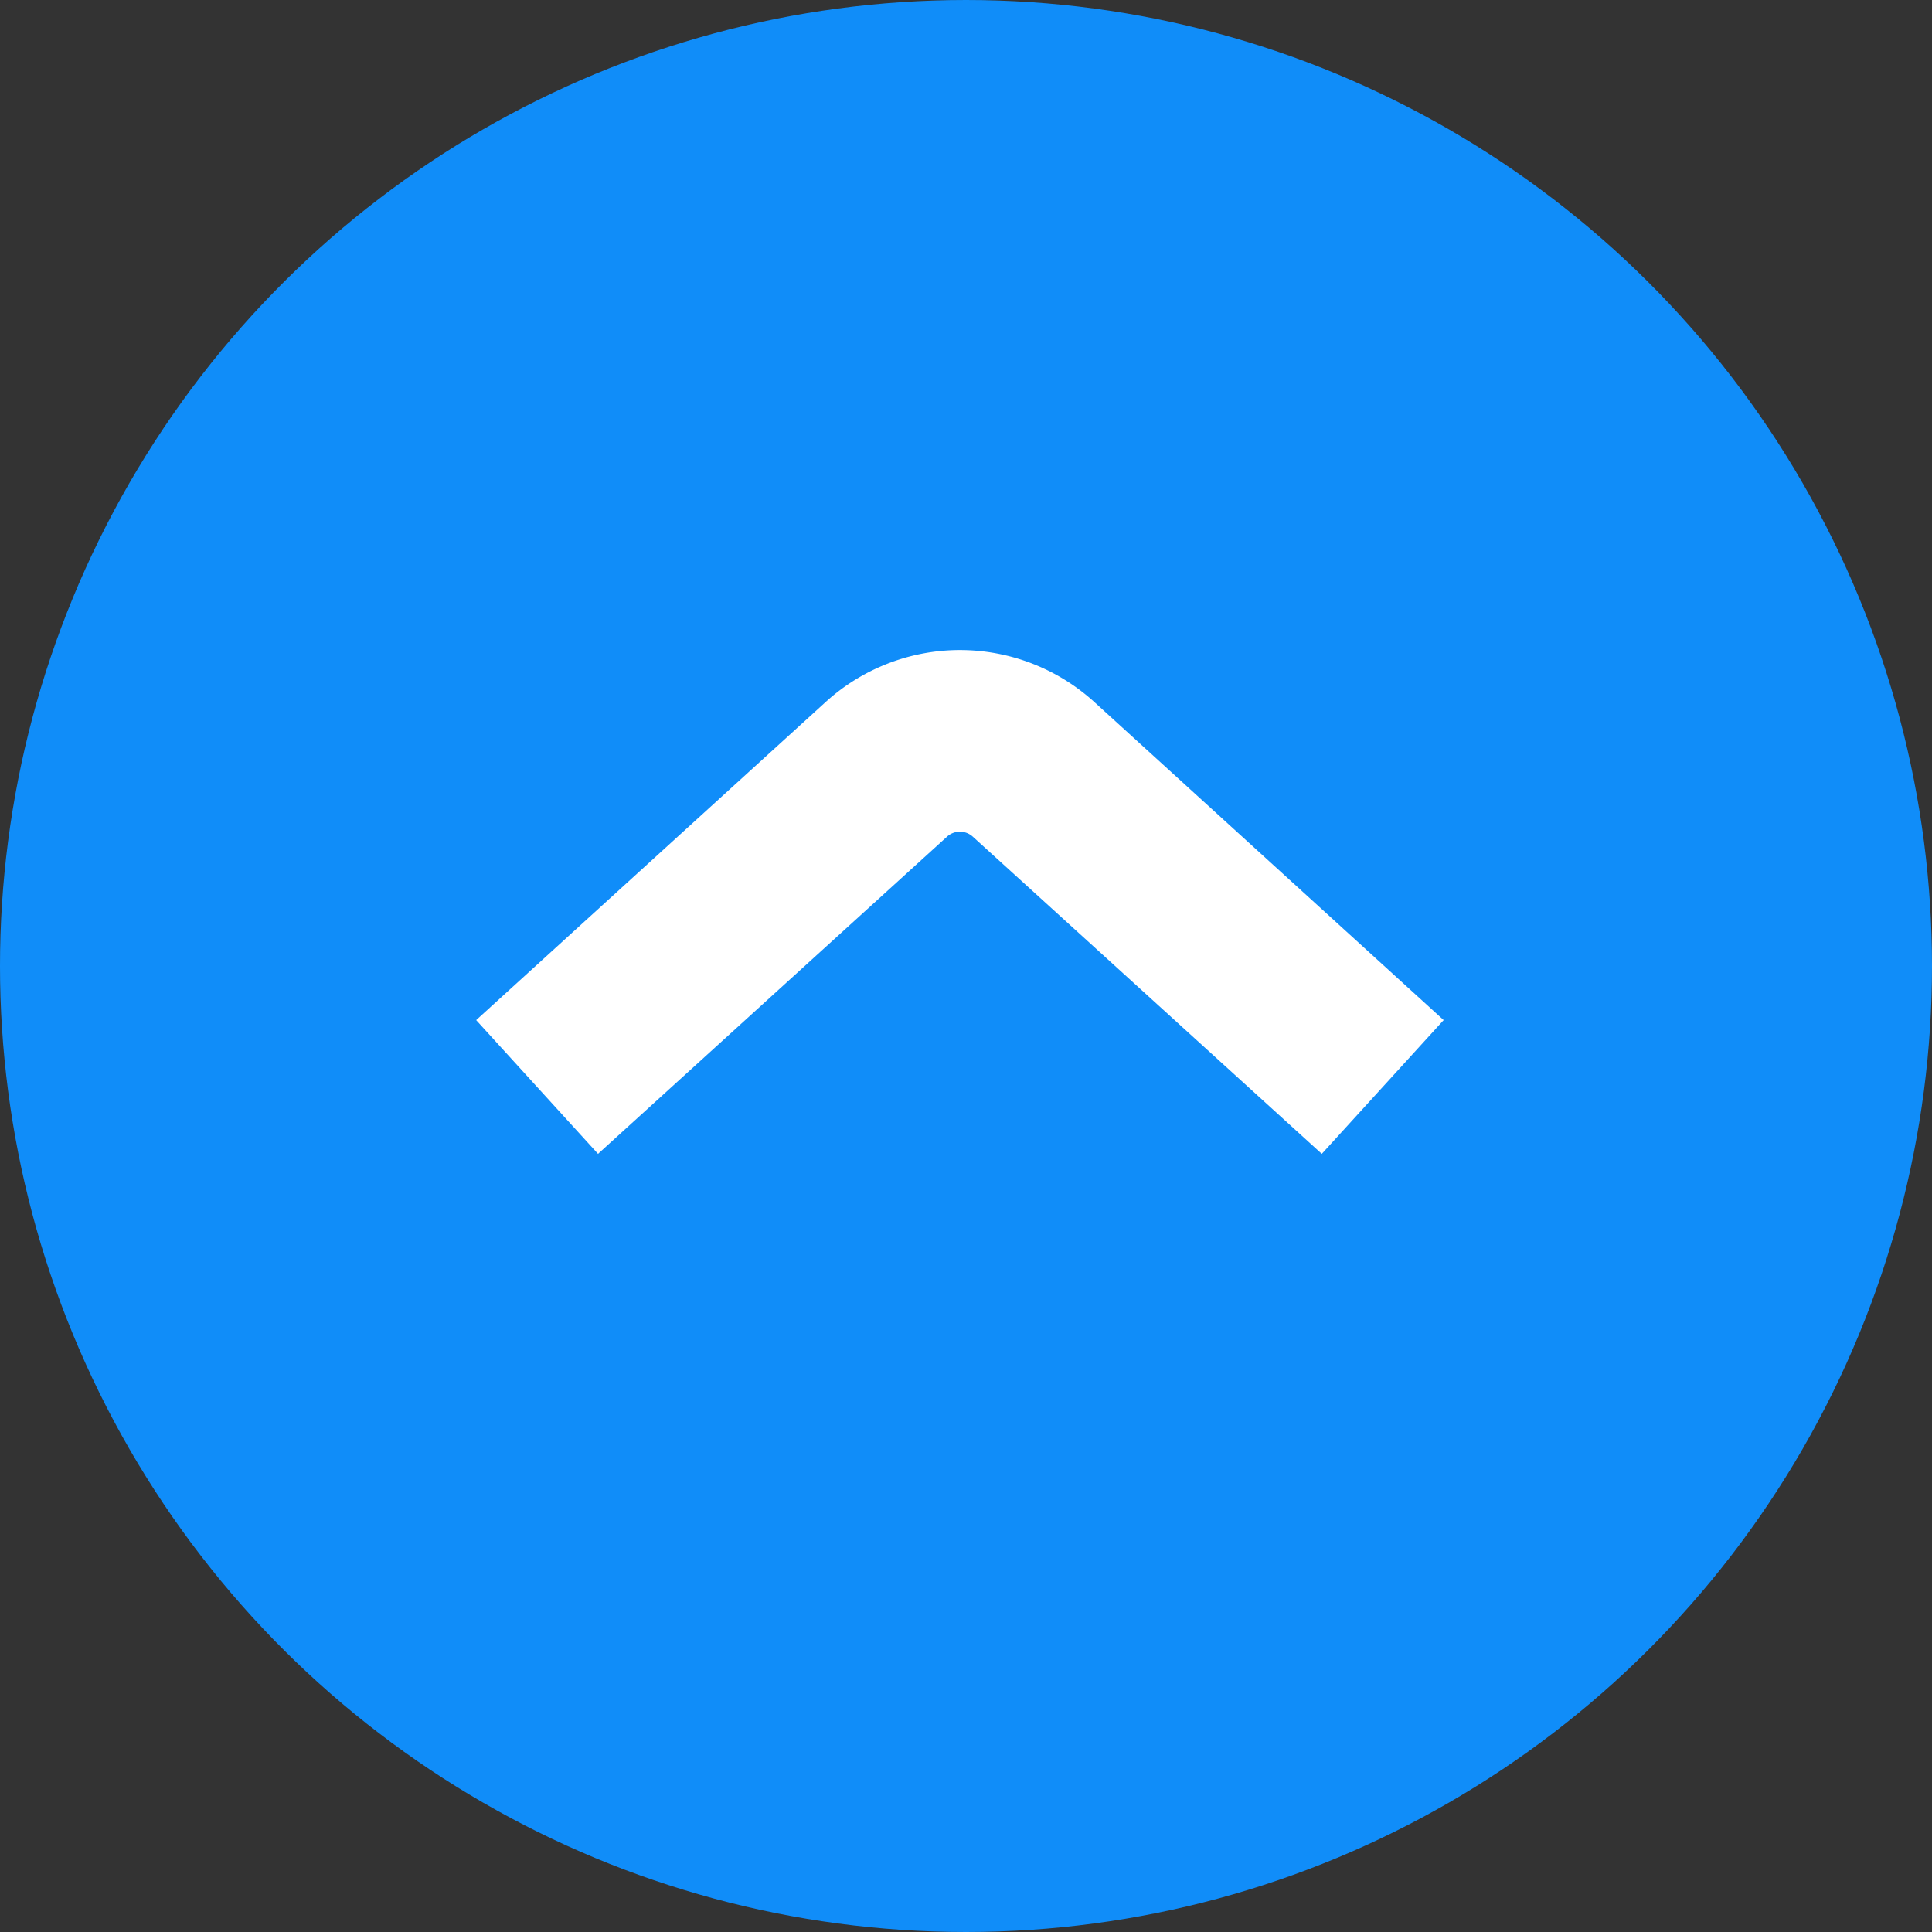
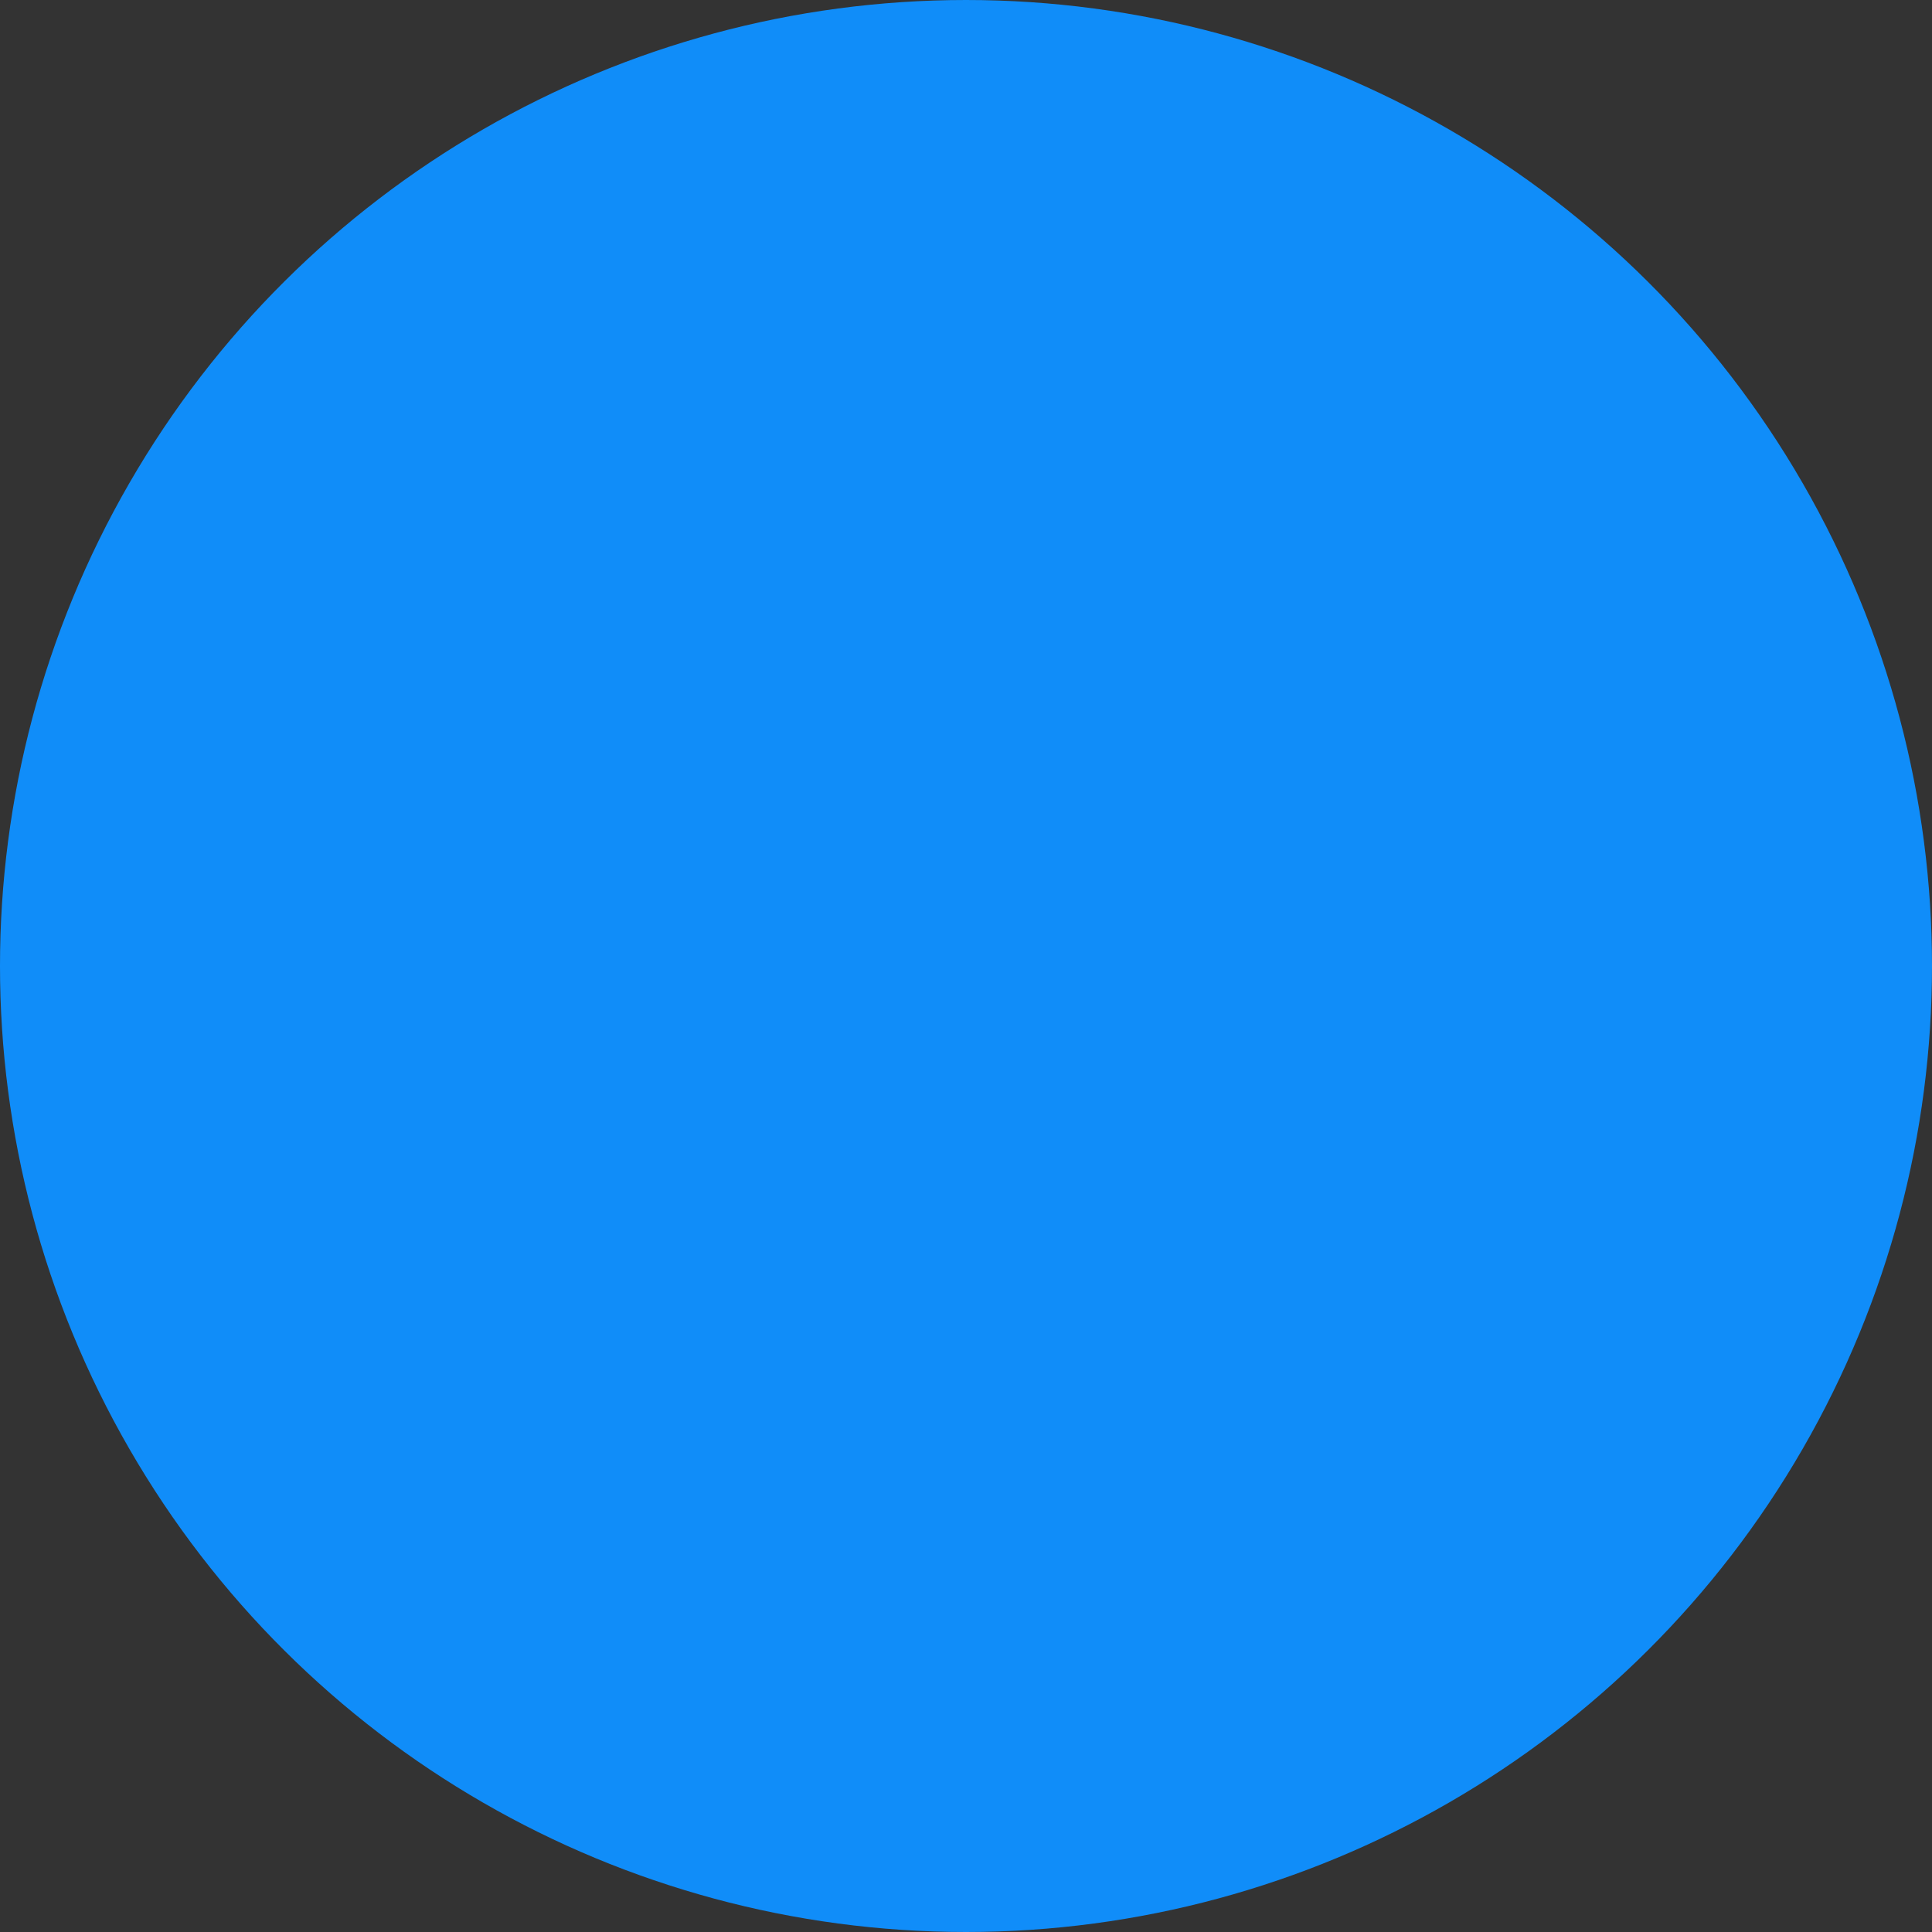
<svg xmlns="http://www.w3.org/2000/svg" width="13" height="13" viewBox="0 0 13 13">
  <rect x="0" y="0" width="13" height="13" fill="#333333" stroke="none" />
  <g id="グループ_4610" data-name="グループ 4610" transform="translate(-3827 205) rotate(-90)">
    <circle id="楕円形_798" data-name="楕円形 798" cx="6.5" cy="6.5" r="6.5" transform="translate(192 3827)" fill="#108df9" />
    <g id="グループ_2803" data-name="グループ 2803" transform="translate(197.236 3836.714) rotate(-90)">
      <g id="グループ_2748" data-name="グループ 2748" transform="translate(0 0)">
-         <path id="パス_24713" data-name="パス 24713" d="M3.255,3.39a1.345,1.345,0,0,1-.908-.353L0,.9.82,0,3.168,2.134a.129.129,0,0,0,.174,0L5.69,0l.82.9L4.162,3.037A1.344,1.344,0,0,1,3.255,3.39Z" fill="#fff" />
-       </g>
+         </g>
    </g>
  </g>
</svg>